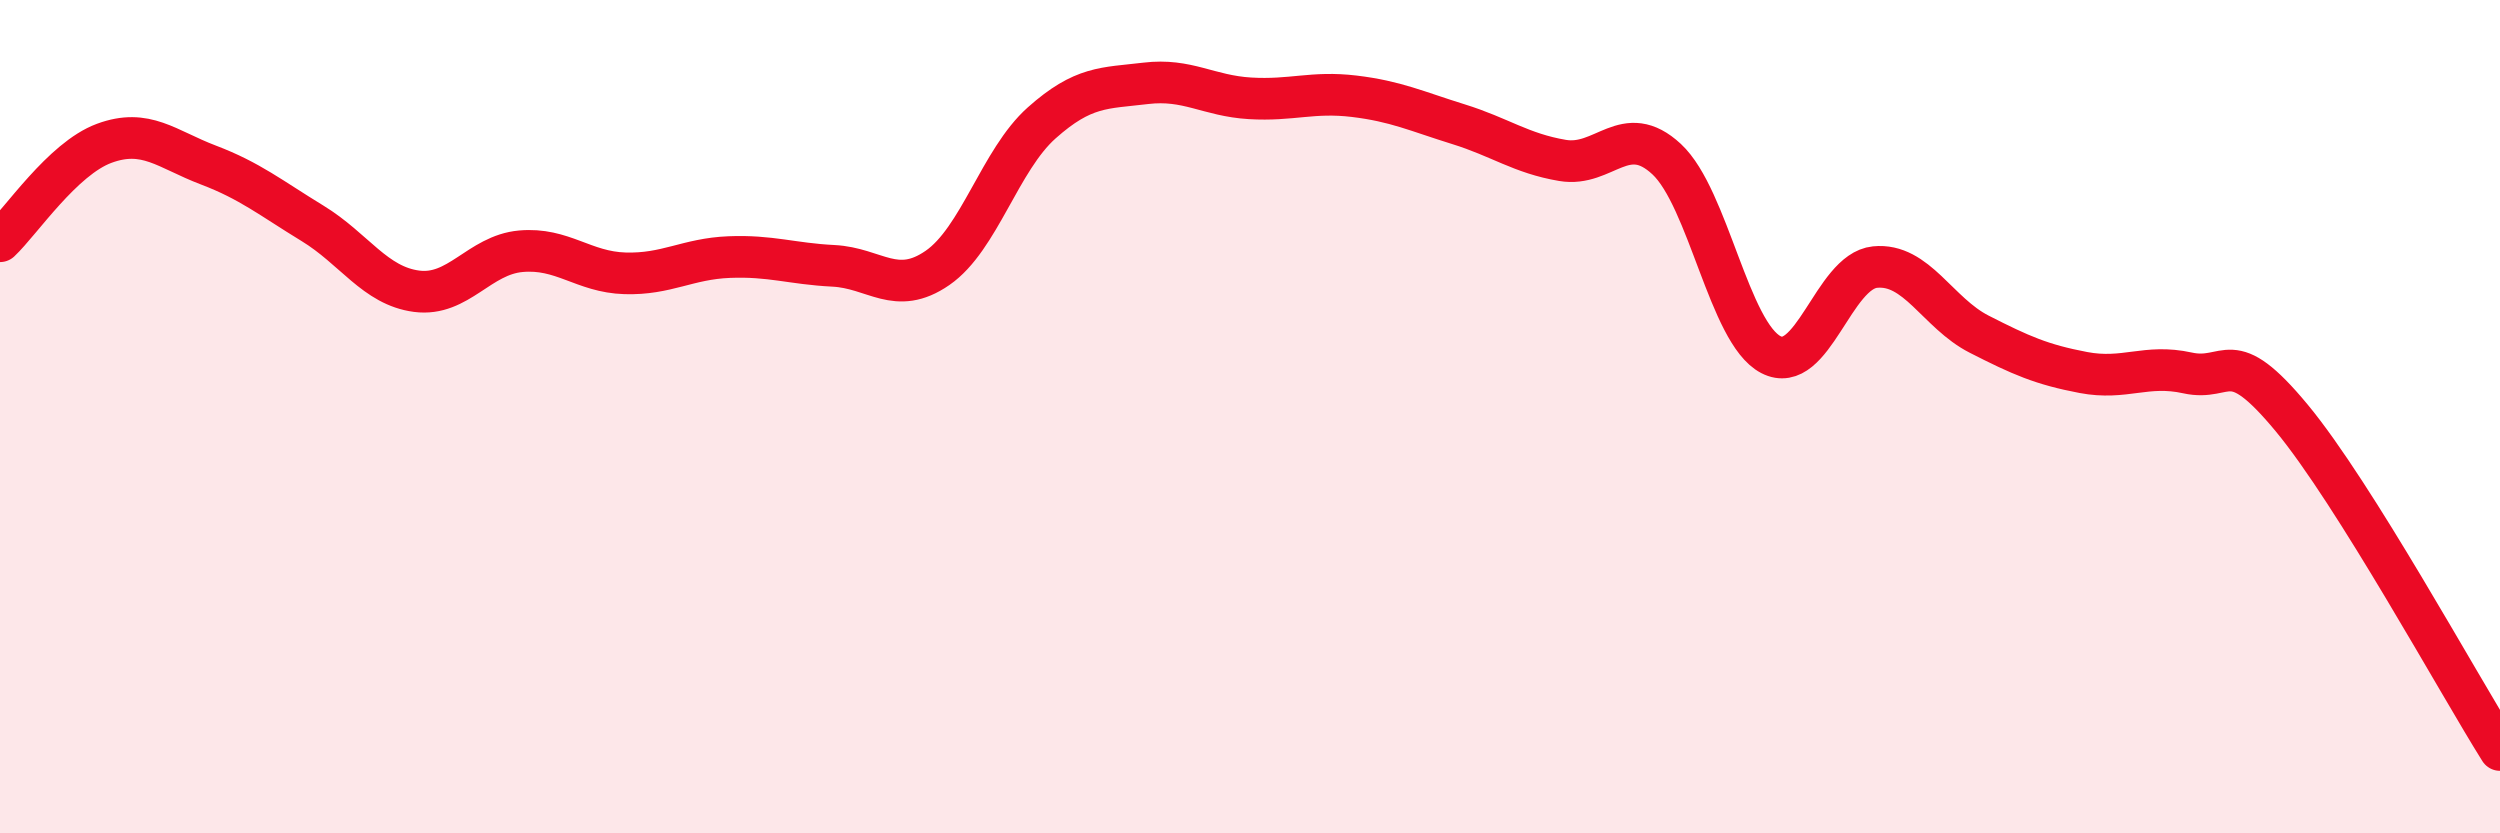
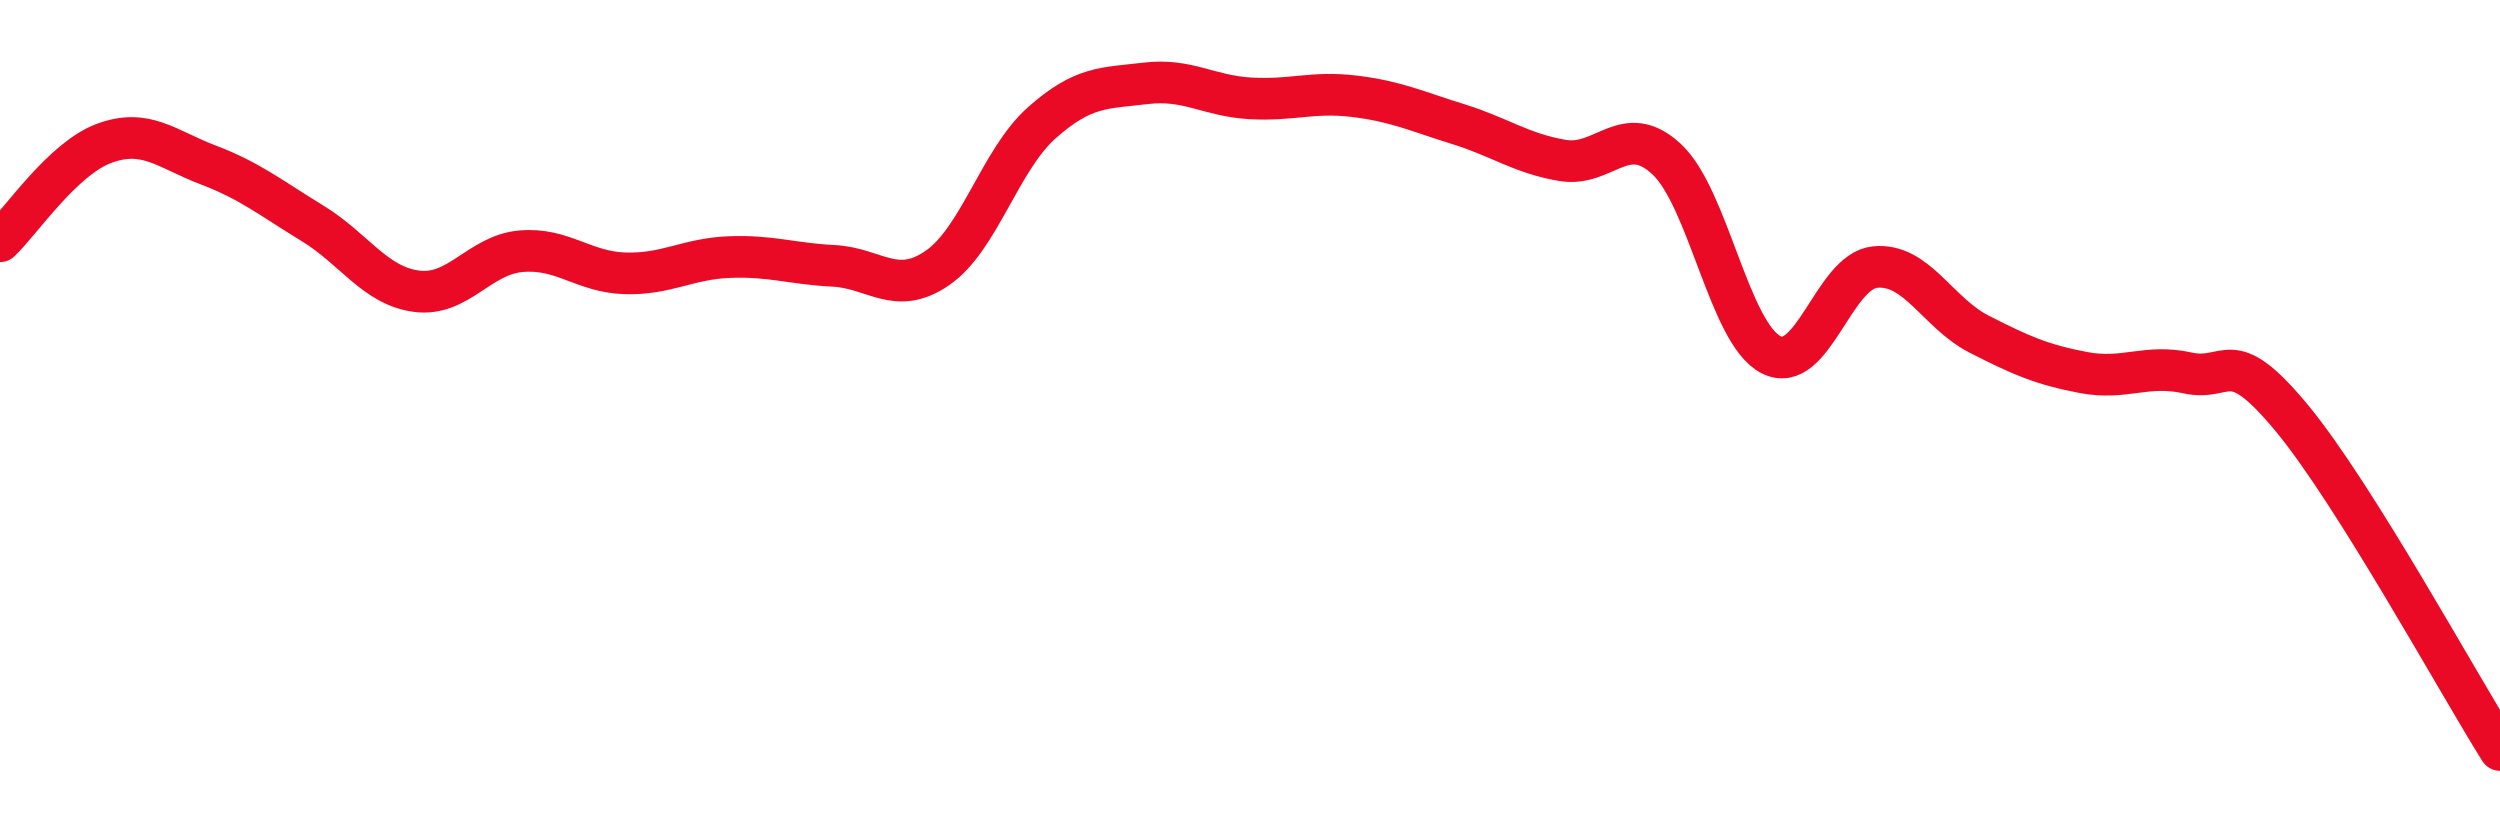
<svg xmlns="http://www.w3.org/2000/svg" width="60" height="20" viewBox="0 0 60 20">
-   <path d="M 0,5.79 C 0.5,5.32 1.5,3.81 2.5,3.44 C 3.5,3.07 4,3.58 5,3.96 C 6,4.34 6.5,4.75 7.5,5.36 C 8.5,5.97 9,6.86 10,6.99 C 11,7.12 11.5,6.12 12.5,6.03 C 13.5,5.94 14,6.53 15,6.56 C 16,6.59 16.5,6.21 17.5,6.17 C 18.5,6.13 19,6.33 20,6.38 C 21,6.43 21.5,7.12 22.5,6.43 C 23.5,5.74 24,3.84 25,2.95 C 26,2.06 26.5,2.12 27.5,2 C 28.5,1.88 29,2.3 30,2.36 C 31,2.42 31.5,2.19 32.5,2.31 C 33.5,2.43 34,2.67 35,2.98 C 36,3.29 36.5,3.68 37.5,3.85 C 38.5,4.02 39,2.89 40,3.82 C 41,4.75 41.5,7.99 42.5,8.51 C 43.5,9.03 44,6.51 45,6.41 C 46,6.31 46.5,7.51 47.5,8.02 C 48.5,8.53 49,8.75 50,8.94 C 51,9.13 51.5,8.73 52.5,8.95 C 53.5,9.17 53.5,8.22 55,10.03 C 56.5,11.84 59,16.41 60,18L60 20L0 20Z" fill="#EB0A25" opacity="0.1" stroke-linecap="round" stroke-linejoin="round" />
  <path d="M 0,5.79 C 0.5,5.32 1.5,3.81 2.5,3.44 C 3.5,3.07 4,3.58 5,3.96 C 6,4.34 6.5,4.75 7.5,5.36 C 8.5,5.97 9,6.86 10,6.99 C 11,7.12 11.5,6.12 12.5,6.03 C 13.5,5.94 14,6.53 15,6.56 C 16,6.59 16.5,6.21 17.5,6.17 C 18.5,6.13 19,6.33 20,6.38 C 21,6.43 21.5,7.12 22.5,6.43 C 23.5,5.74 24,3.84 25,2.95 C 26,2.06 26.5,2.12 27.5,2 C 28.5,1.88 29,2.3 30,2.36 C 31,2.42 31.5,2.19 32.5,2.31 C 33.5,2.43 34,2.67 35,2.98 C 36,3.29 36.5,3.68 37.5,3.85 C 38.5,4.02 39,2.89 40,3.82 C 41,4.75 41.5,7.99 42.5,8.51 C 43.5,9.03 44,6.51 45,6.41 C 46,6.31 46.5,7.51 47.5,8.02 C 48.5,8.53 49,8.75 50,8.94 C 51,9.13 51.5,8.73 52.5,8.95 C 53.5,9.17 53.5,8.22 55,10.03 C 56.5,11.84 59,16.41 60,18" stroke="#EB0A25" stroke-width="1" fill="none" stroke-linecap="round" stroke-linejoin="round" />
</svg>